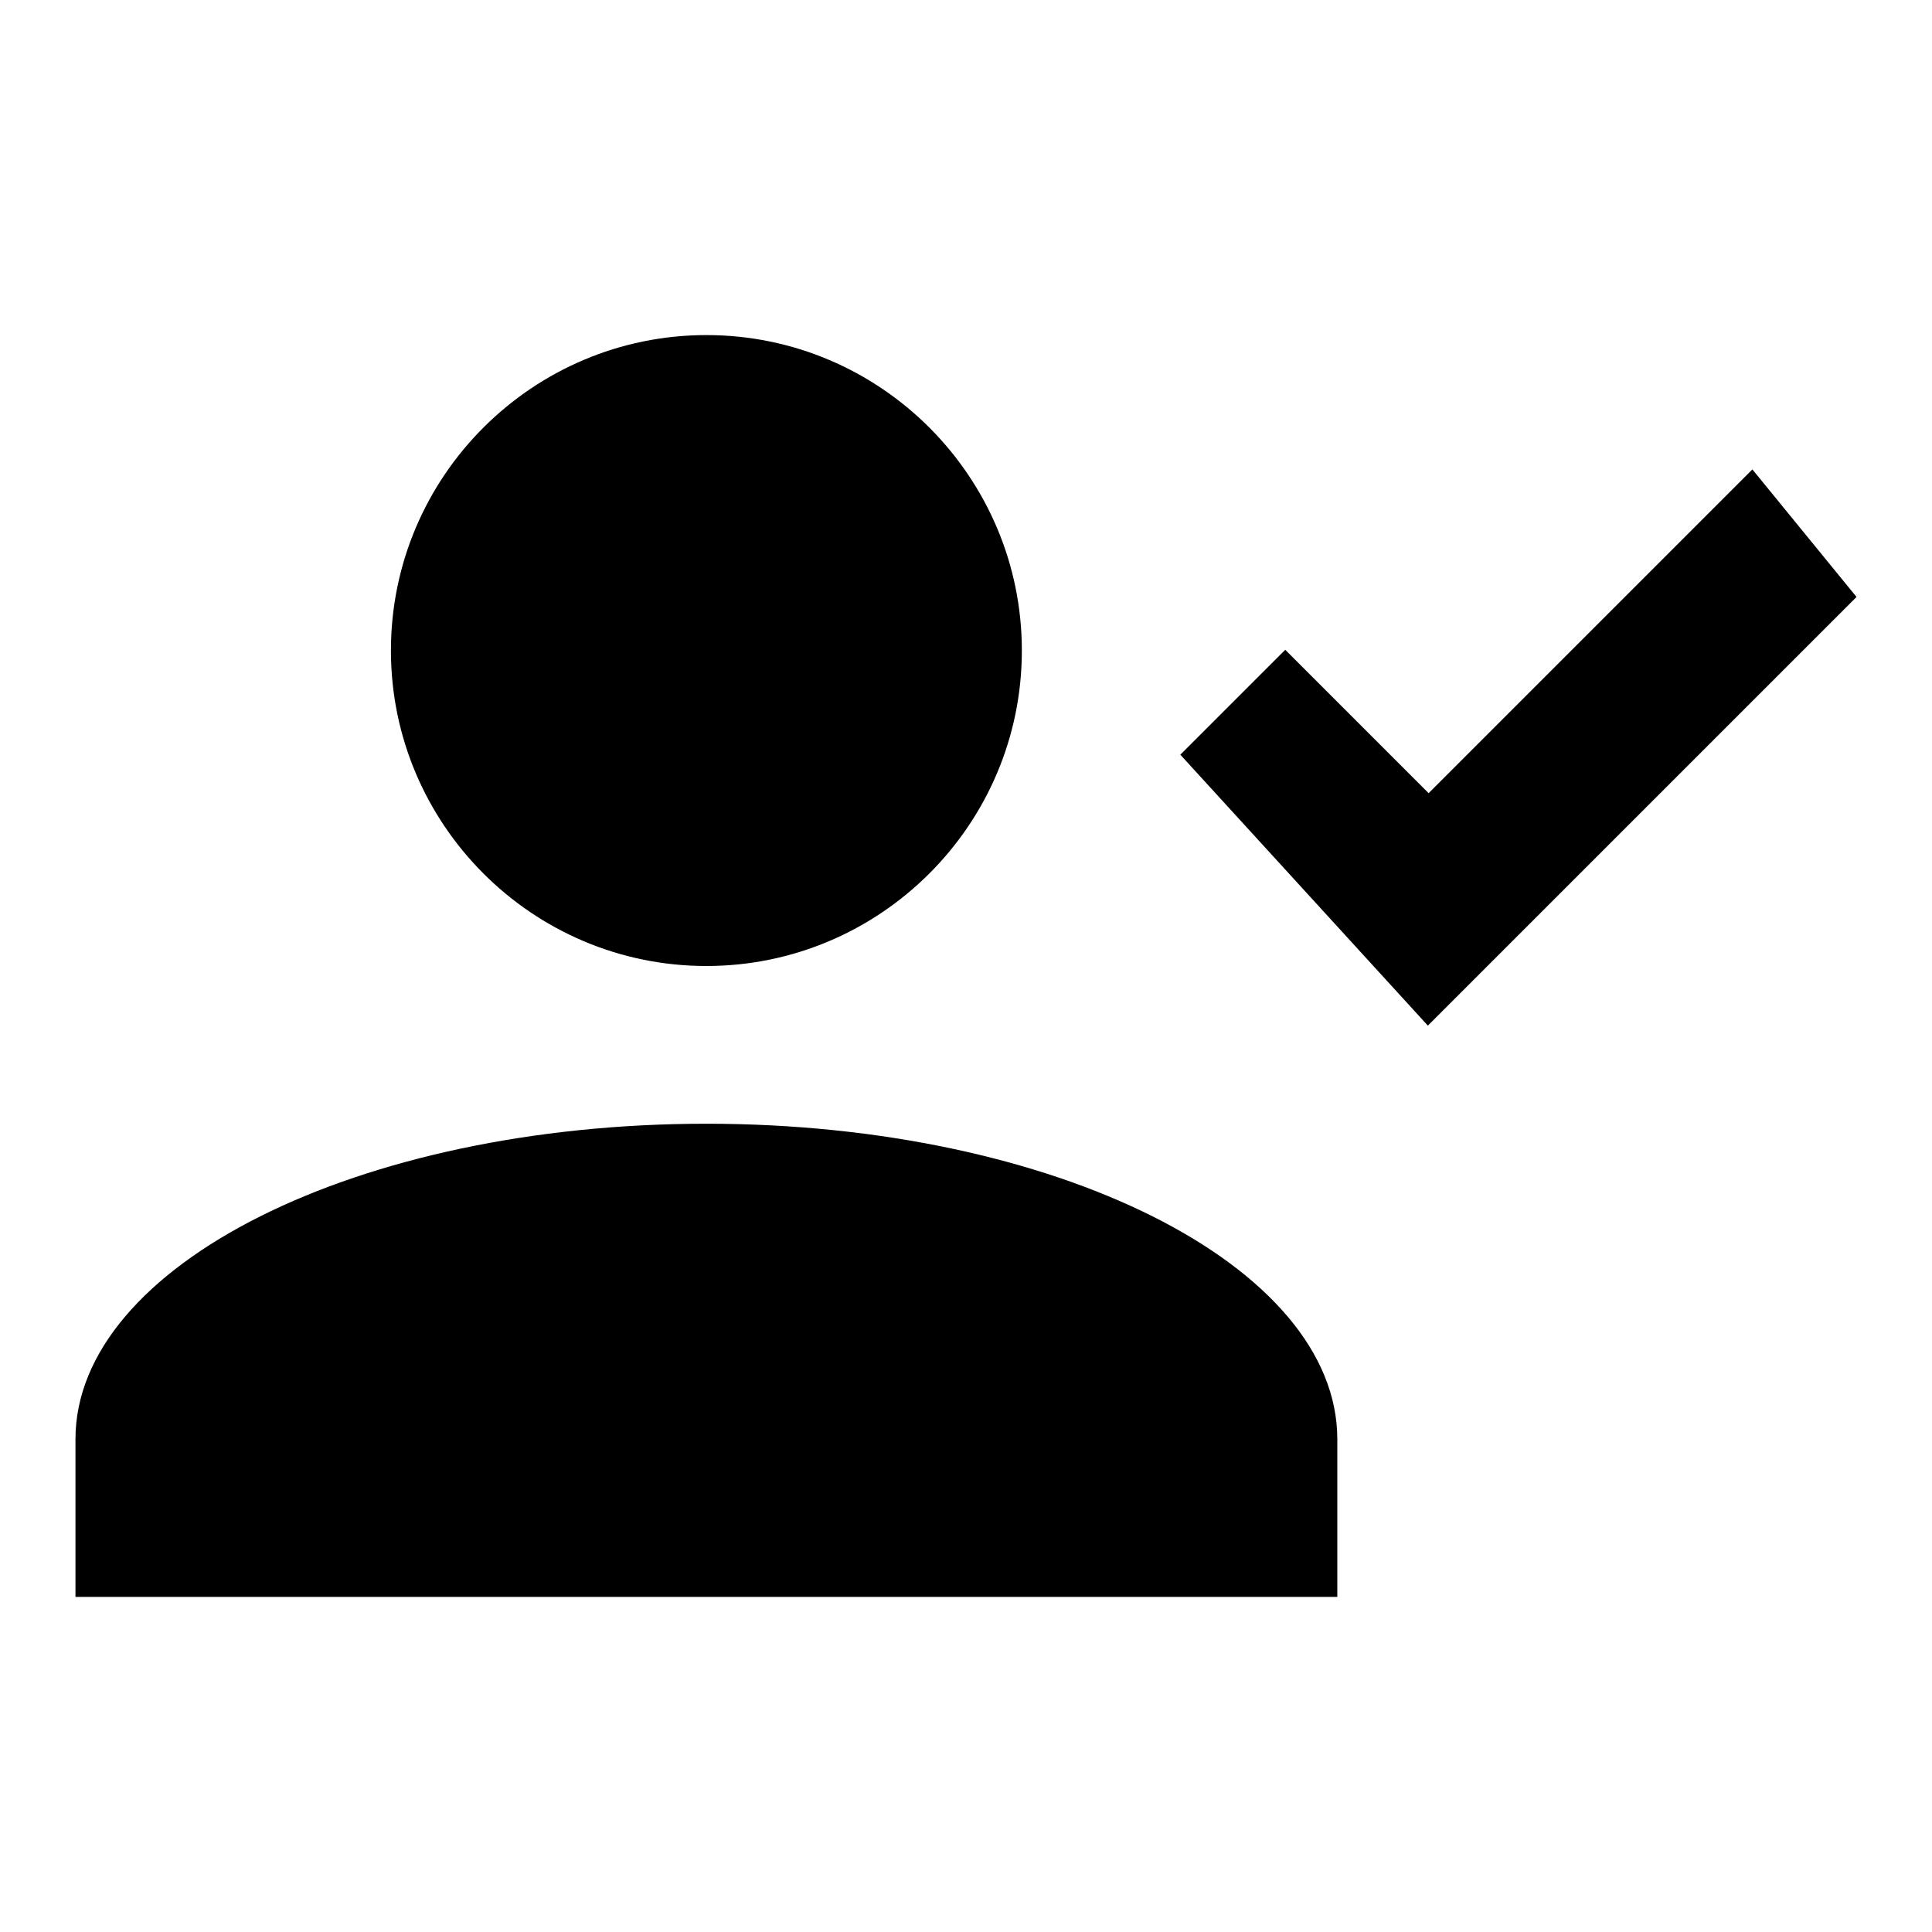
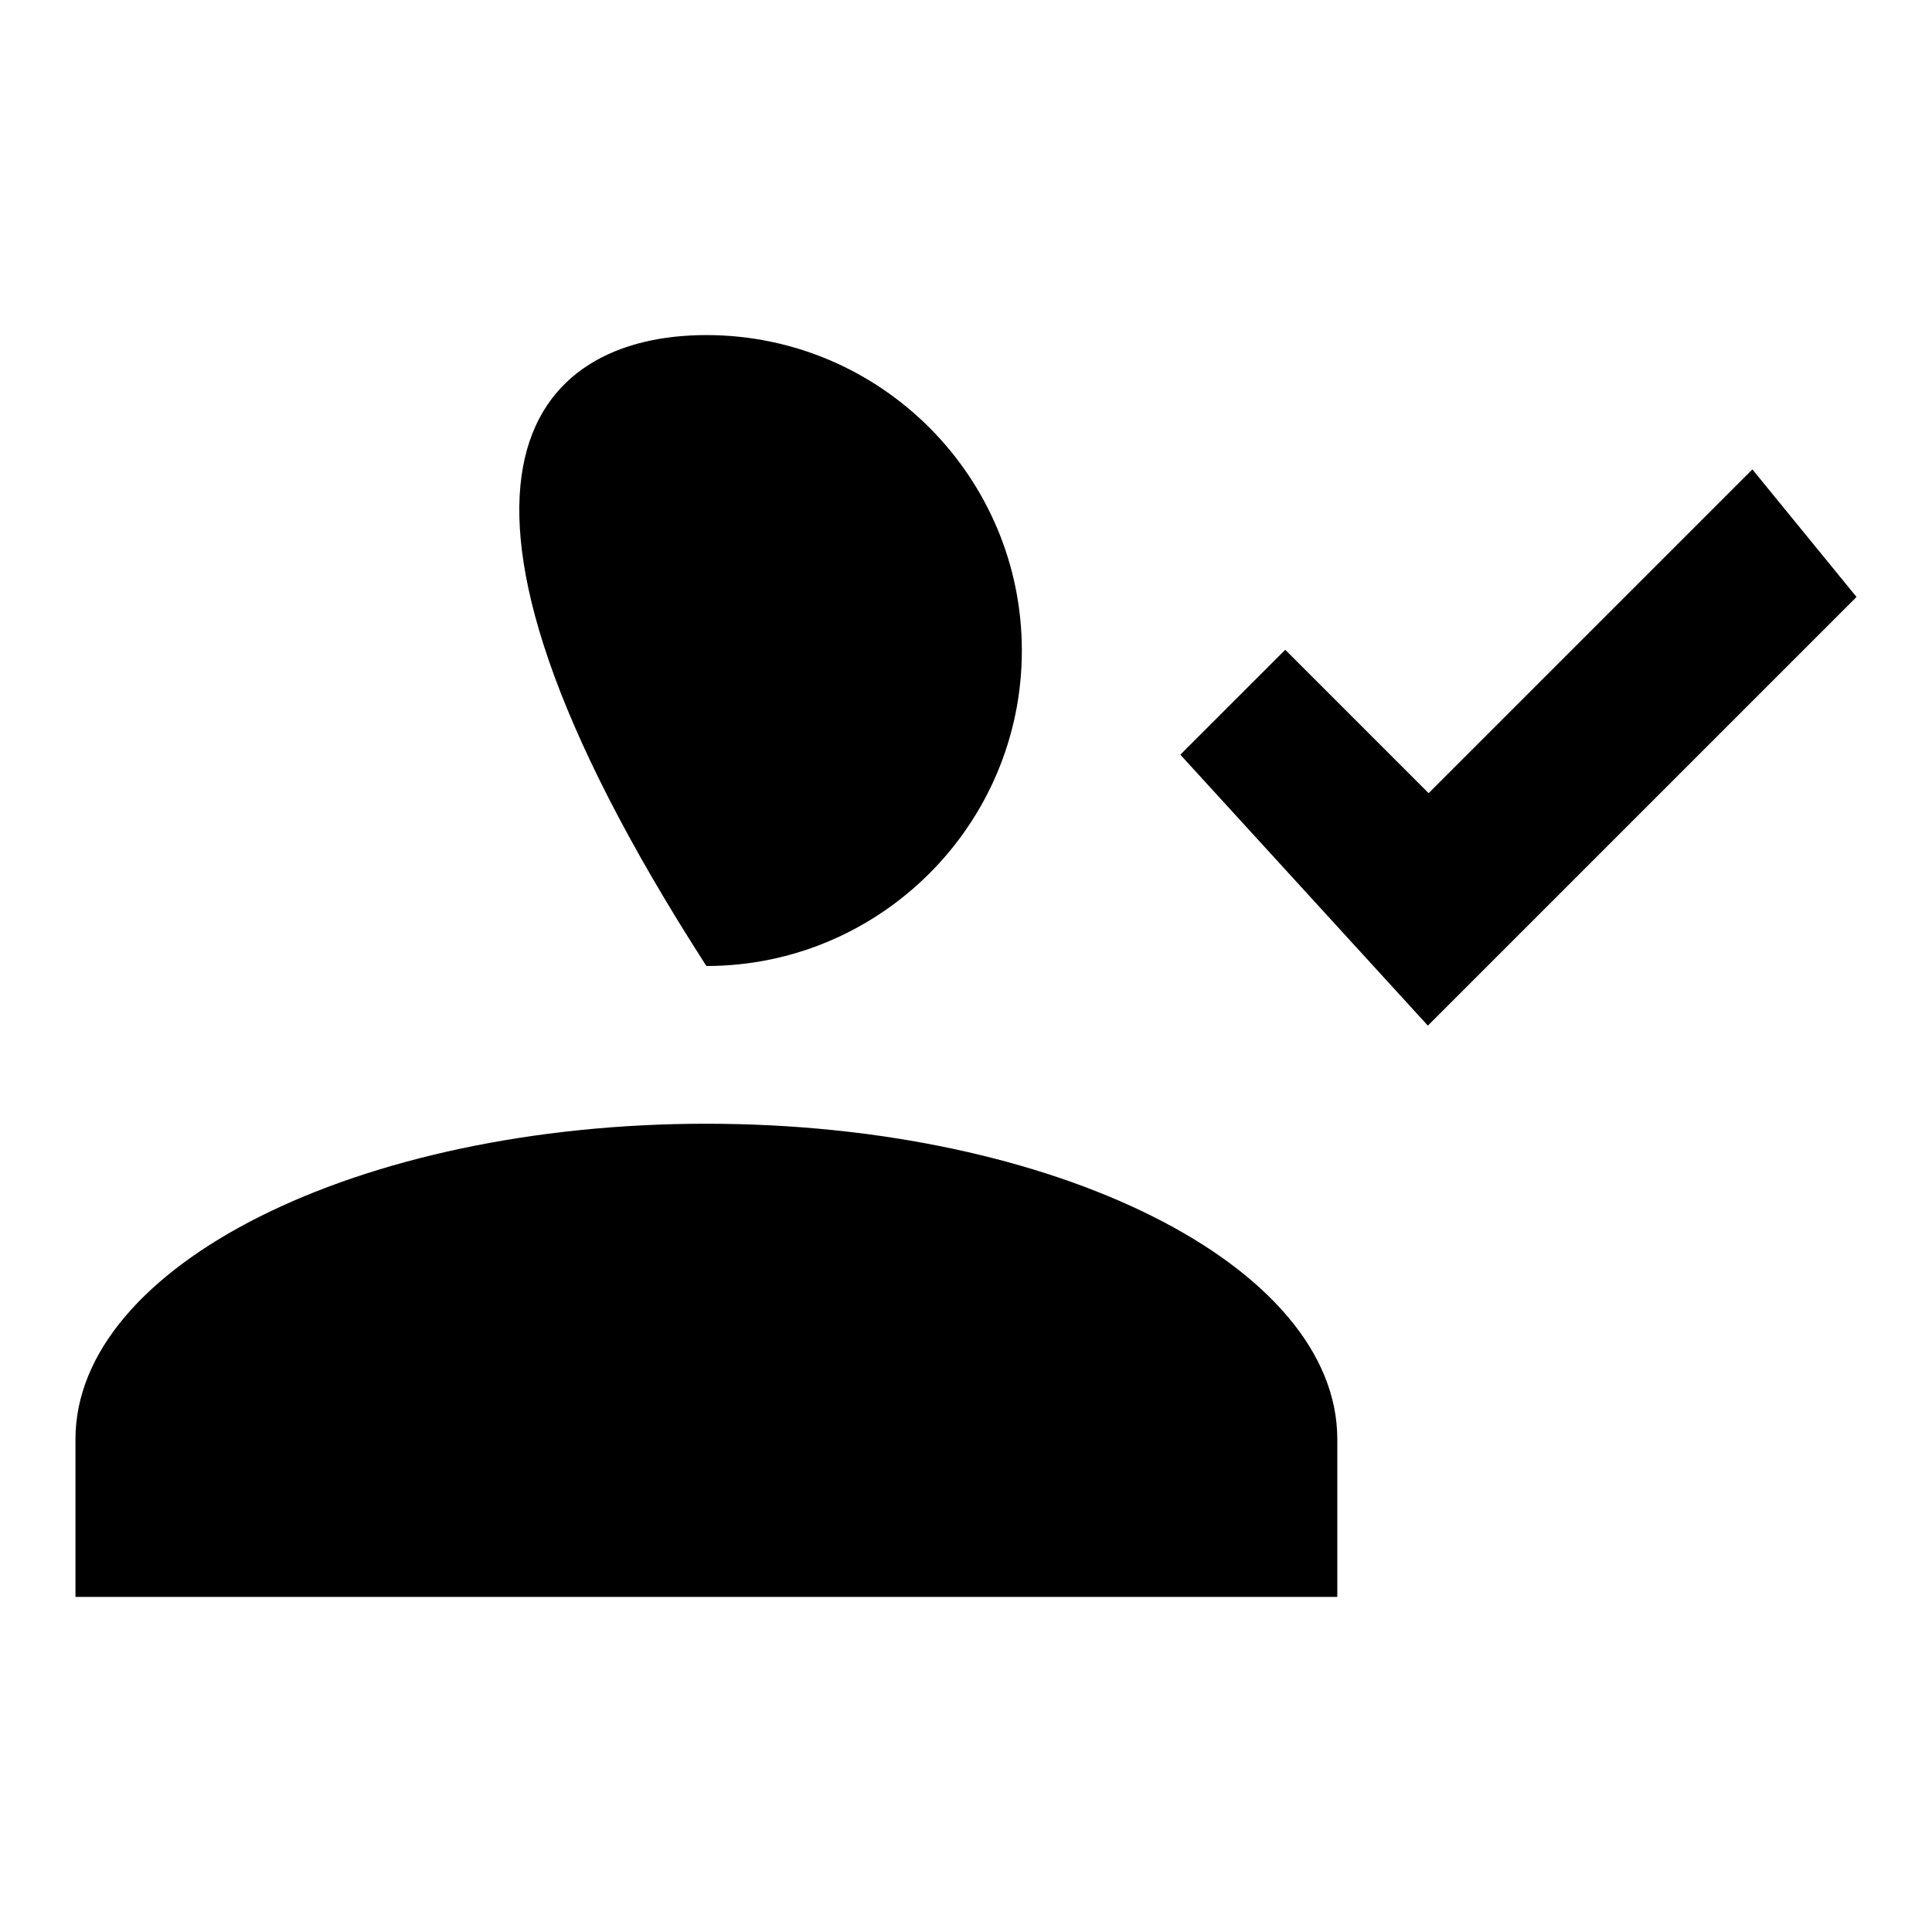
<svg xmlns="http://www.w3.org/2000/svg" version="1.1" x="0px" y="0px" viewBox="0 0 256 256" enable-background="new 0 0 256 256" xml:space="preserve">
  <g>
-     <path fill="#000000" d="M93.6,44.4c23.1,0,41.8,18.8,41.8,41.8c0,23.1-18.8,41.8-41.8,41.8c-23.1,0-41.8-18.8-41.8-41.8 C51.8,63.1,70.6,44.4,93.6,44.4 M93.6,148.9c46.2,0,83.6,18.8,83.6,41.8v20.9H10v-20.9C10,167.7,47.4,148.9,93.6,148.9  M189.2,135.9L156.4,100l13.9-13.9l19,19l42.9-42.9L246,79.1L189.2,135.9z" />
+     <path fill="#000000" d="M93.6,44.4c23.1,0,41.8,18.8,41.8,41.8c0,23.1-18.8,41.8-41.8,41.8C51.8,63.1,70.6,44.4,93.6,44.4 M93.6,148.9c46.2,0,83.6,18.8,83.6,41.8v20.9H10v-20.9C10,167.7,47.4,148.9,93.6,148.9  M189.2,135.9L156.4,100l13.9-13.9l19,19l42.9-42.9L246,79.1L189.2,135.9z" />
  </g>
</svg>